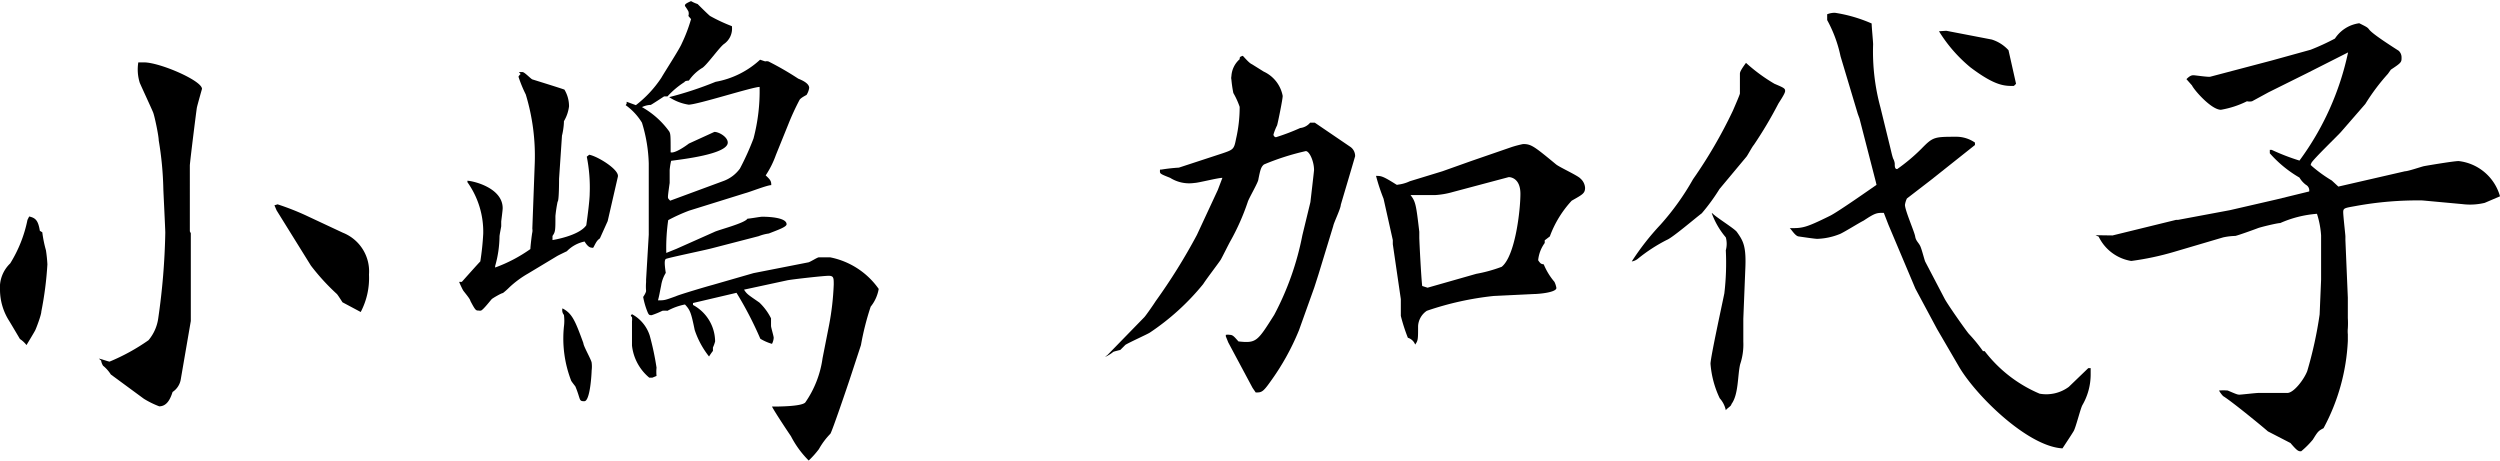
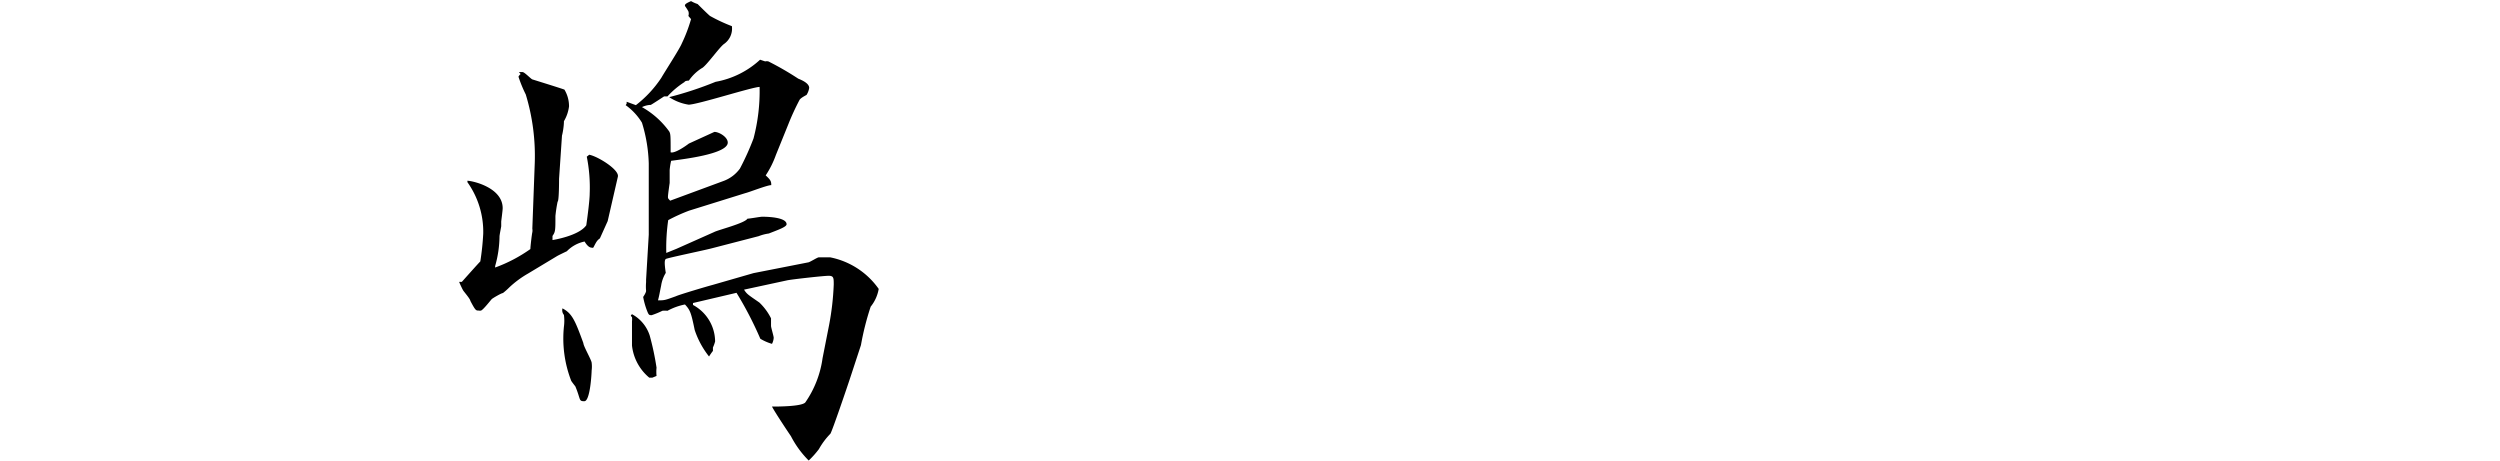
<svg xmlns="http://www.w3.org/2000/svg" viewBox="0 0 102.85 18.88" width="103px" height="19px">
  <g id="base2" data-name="base2">
    <g id="base">
-       <path d="M1.2,8.86c.27.06.37.17.44.59l.1.06a5,5,0,0,0,.15.74,5.7,5.7,0,0,1,.06.58,14.25,14.25,0,0,1-.25,1.94c0,.14-.21.69-.25.77s-.27.46-.36.61a1.13,1.13,0,0,0-.27-.25s-.36-.61-.44-.74A2.4,2.4,0,0,1,0,11.9a1.38,1.38,0,0,1,.42-1.11A5.42,5.42,0,0,0,1.13,9Zm6.65.69,0,2.69,0,.11v.81L7.43,15.6a.78.78,0,0,1-.33.48c-.09.28-.23.59-.55.59a3.68,3.68,0,0,1-.63-.31l-1.36-1A1.5,1.5,0,0,0,4.24,15a.56.56,0,0,1-.08-.21l-.09-.08c.07,0,.38.12.44.12a8.32,8.32,0,0,0,1.6-.88,1.78,1.78,0,0,0,.4-.9A27.72,27.72,0,0,0,6.8,9.53c0-.15-.08-1.74-.08-1.8a13.59,13.59,0,0,0-.19-2c0-.19-.17-1-.23-1.15s-.51-1.12-.55-1.22a1.83,1.83,0,0,1-.06-.84s.15,0,.23,0c.65,0,2.39.75,2.39,1.09,0,0-.19.67-.21.77s-.29,2.27-.29,2.38V8c0,.06,0,.33,0,.37s0,.28,0,.32,0,.63,0,.78Zm3.57-1.19a10.64,10.64,0,0,1,1.13.44l1.56.73a1.71,1.71,0,0,1,1.07,1.72,3,3,0,0,1-.34,1.54l-.75-.4s-.19-.3-.23-.34a8.92,8.92,0,0,1-1.07-1.17L11.38,8.61l-.09-.21Z" />
      <path d="M19,11.55s.73-.82.76-.84a11,11,0,0,0,.12-1.14,3.51,3.51,0,0,0-.65-2.12V7.39c.19,0,1.45.27,1.45,1.13,0,.09-.06.53-.06.55s0,.17,0,.19-.07.36-.07.42a4.6,4.6,0,0,1-.18,1.22l0,.06a6.12,6.12,0,0,0,1.45-.76c0-.1.06-.61.08-.69a.44.44,0,0,0,0-.15L22,6.66a8.7,8.7,0,0,0-.37-2.82,5.37,5.37,0,0,1-.3-.73A.33.33,0,0,1,21.42,3l-.07-.08.15,0c.08,0,.34.28.4.3s1.13.35,1.32.42a1.33,1.33,0,0,1,.19.69,1.58,1.58,0,0,1-.21.61c0,.23-.06.53-.08.59L23,7.31c0,.08,0,.92-.06.94a5.68,5.68,0,0,0-.09.59c0,.59,0,.65-.12.82l0,.17s1.09-.17,1.39-.61c.06-.42.14-1.05.14-1.3a6.42,6.42,0,0,0-.12-1.52l.1-.08c.34.06,1.24.61,1.18.9l-.42,1.83-.32.71c-.12.09-.14.13-.27.38a.1.1,0,0,1-.08,0c-.09,0-.19-.1-.28-.25a1.41,1.41,0,0,0-.73.4s-.36.17-.42.21l-1.18.71a4.05,4.05,0,0,0-.77.57,2.68,2.68,0,0,1-.26.23c-.06,0-.42.21-.46.25s-.35.44-.44.47a.22.22,0,0,1-.1,0c-.11,0-.13,0-.34-.4,0-.07-.25-.36-.29-.42s-.15-.3-.17-.36ZM24,14.07c0,.12.32.67.34.8a1.26,1.26,0,0,1,0,.33c0,.11-.06,1.26-.3,1.26s-.14-.06-.37-.61c0,0-.15-.19-.17-.23a4.81,4.81,0,0,1-.3-2.23,1.81,1.81,0,0,0,0-.48.3.3,0,0,1-.06-.27C23.54,12.85,23.66,13.14,24,14.07Zm1.78-9.85,0-.08.38.14a4.69,4.69,0,0,0,1.05-1.13c.13-.23.76-1.2.84-1.41a6.31,6.31,0,0,0,.38-1L28.32.61a.31.31,0,0,0,0-.19S28.26.31,28.2.23s0-.13.23-.23a1.42,1.42,0,0,0,.27.12s.42.42.51.49a6.73,6.73,0,0,0,.9.42.77.77,0,0,1-.32.73c-.19.13-.75.93-.92,1a1.82,1.82,0,0,0-.53.51s-.16,0-.18.06a3.43,3.43,0,0,0-.7.59l-.14,0s-.53.35-.55.35-.17,0-.36.09a3.49,3.49,0,0,1,1.12,1c.06.1.06.19.06.86.17.06.65-.28.75-.36l1.05-.48c.19,0,.55.21.55.44,0,.48-1.91.69-2.33.75a2.71,2.71,0,0,0-.06.38s0,.07,0,.53c0,0-.07.48-.07.56s0,.07.09.17l2.22-.82a1.45,1.45,0,0,0,.65-.5A10.87,10.87,0,0,0,31,5.65a7.67,7.67,0,0,0,.25-2.12c-.29,0-2.56.73-2.92.73a2,2,0,0,1-.8-.31,14.73,14.73,0,0,0,1.91-.63,3.64,3.64,0,0,0,1.83-.91l.21.07a.28.28,0,0,1,.13,0,12.12,12.12,0,0,1,1.23.71c.15.06.45.19.45.38a.73.73,0,0,1-.11.29c-.21.11-.27.17-.29.21a10.29,10.29,0,0,0-.46,1l-.51,1.26a3.82,3.82,0,0,1-.42.84c.21.19.23.25.23.4-.17,0-.9.29-1.07.33l-2.31.72a7.17,7.17,0,0,0-.86.39,8,8,0,0,0-.08,1.29l0,.06.42-.17,1.55-.69c.17-.09,1.26-.36,1.37-.55.1,0,.52-.08.61-.08s1,0,1,.31c0,.11-.35.23-.73.38a1.85,1.85,0,0,0-.42.11l-1.93.5c-.3.08-1.85.4-1.89.44s-.07.11,0,.57a1.39,1.39,0,0,0-.19.52c-.07.34-.07.38-.13.61.27,0,.27,0,.74-.17.12-.06,1.26-.4,1.49-.46L31,11.19l2.24-.44c.07,0,.38-.21.45-.21s.39,0,.46,0a3.2,3.2,0,0,1,2,1.3,1.59,1.59,0,0,1-.33.73,11.09,11.09,0,0,0-.4,1.58l-.42,1.28c-.13.4-.78,2.31-.84,2.37a3,3,0,0,0-.47.63,3.72,3.72,0,0,1-.42.47,4,4,0,0,1-.73-1c-.13-.19-.67-1-.78-1.22.23,0,1.22,0,1.37-.17a4.19,4.19,0,0,0,.71-1.82l.27-1.37a11.08,11.08,0,0,0,.19-1.66c0-.27,0-.36-.21-.36s-1.55.15-1.72.19l-1.76.38c.12.19.17.21.63.53a2.33,2.33,0,0,1,.48.65v.31c0,.07.11.42.11.49a.63.63,0,0,1-.07.25,2,2,0,0,1-.48-.21A14.81,14.81,0,0,0,30.3,12l-1.79.42v.08A1.72,1.72,0,0,1,29.42,14a1.52,1.52,0,0,1-.09.25l0,.14a2.65,2.65,0,0,0-.16.23,3.57,3.57,0,0,1-.59-1.09c-.15-.73-.19-.82-.4-1.05a2.51,2.51,0,0,0-.72.26.86.86,0,0,0-.21,0,3.38,3.38,0,0,1-.44.18c-.1,0-.12,0-.19-.18a3.09,3.09,0,0,1-.16-.57s.12-.17.12-.25a2.11,2.11,0,0,1,0-.36v-.1l.11-1.85s0-.28,0-.32l0-2.6A6.23,6.23,0,0,0,26.41,5a2.46,2.46,0,0,0-.67-.72Zm1.06,11.27h-.13A2,2,0,0,1,26,14.17c0-.33,0-.8,0-1A.6.6,0,0,0,26,13c-.06-.06-.06-.06,0-.12a1.53,1.53,0,0,1,.73.88,11.39,11.39,0,0,1,.28,1.32,1.67,1.67,0,0,0,0,.34Z" />
-       <path d="M45.57,14.55,47.08,13c.08-.09.4-.55.46-.65a24,24,0,0,0,1.7-2.73l.86-1.85.19-.5c-.19,0-1,.21-1.15.21a1.47,1.47,0,0,1-1-.21c-.38-.15-.42-.17-.42-.26s0-.08.06-.08a7.19,7.19,0,0,1,.72-.08l1.8-.59c.44-.15.47-.17.55-.59a5.81,5.81,0,0,0,.15-1.32,3.3,3.3,0,0,0-.26-.57,4.85,4.85,0,0,1-.08-.55.3.3,0,0,1,0-.14A1,1,0,0,1,51,2.39c0-.08,0-.1.13-.14.21.23.29.31.38.35l.48.3a1.38,1.38,0,0,1,.78,1c0,.14-.19,1.07-.23,1.21a2.3,2.3,0,0,0-.15.38.12.12,0,0,0,.1.11,8.73,8.73,0,0,0,1-.38A.61.61,0,0,0,53.9,5l.19,0,1.47,1a.46.46,0,0,1,.19.38c-.17.59-.44,1.49-.59,2,0,.15-.29.74-.31.87l-.61,2-.17.53-.63,1.76a10.06,10.06,0,0,1-1.18,2.12c-.31.44-.37.44-.6.44l-.13-.19-1-1.87-.1-.25,0-.06a.47.47,0,0,1,.17,0c.12,0,.18.08.35.27.74.08.78,0,1.47-1.09a11.77,11.77,0,0,0,1.16-3.28l.33-1.36s.15-1.28.15-1.32c0-.36-.19-.78-.34-.78A10.2,10.2,0,0,0,52,6.72c-.12.1-.15.21-.23.61,0,.12-.4.79-.44.94a9.44,9.44,0,0,1-.71,1.6c-.07.12-.34.67-.4.77s-.61.82-.72,1a9.92,9.92,0,0,1-2.2,2c-.09.06-.84.4-1,.5l-.21.21s-.25.06-.29.08a1.48,1.48,0,0,1-.34.21ZM59.34,7l1.18-.42L62.2,6a4.48,4.48,0,0,1,.46-.12c.33,0,.44.08,1.36.84.15.12.9.46,1,.58a.55.55,0,0,1,.19.38c0,.23-.11.28-.55.53a4.38,4.38,0,0,0-.9,1.47l-.21.16v.11a1.44,1.44,0,0,0-.27.71c.1.15.12.15.23.17a2.68,2.68,0,0,0,.44.72.92.92,0,0,1,.08.25c0,.19-.75.25-.92.25l-1.66.08a12.53,12.53,0,0,0-2.75.61.81.81,0,0,0-.36.63c0,.55,0,.59-.12.76h0a.46.46,0,0,0-.3-.28,7.25,7.25,0,0,1-.29-.9v-.69L57.3,10l0-.17-.38-1.7a8,8,0,0,1-.31-.94c.21,0,.27,0,.84.36a.07.07,0,0,0,.06,0A1.55,1.55,0,0,0,58,7.41Zm-.61,4.79,2-.57a6,6,0,0,0,1.05-.29c.56-.45.77-2.34.77-3s-.42-.69-.48-.69l-2.29.61a3.35,3.35,0,0,1-.75.13h-1l0,0c.21.27.23.4.36,1.51,0,0,0,.08,0,.23s.08,1.7.12,2Z" />
-       <path d="M70.74,7.73a8.06,8.06,0,0,1-.73,1c-.23.17-1.2,1-1.43,1.09a6.71,6.71,0,0,0-1.2.78.53.53,0,0,1-.25.11A10.57,10.57,0,0,1,68.31,9.2a10.54,10.54,0,0,0,1.34-1.87,19.51,19.51,0,0,0,1.64-2.82c.1-.23.29-.67.29-.71s0-.36,0-.4,0-.34,0-.4,0-.12.25-.46A7,7,0,0,0,73,3.4c.4.17.44.19.44.3s-.25.46-.29.54a17.09,17.09,0,0,1-1,1.68c-.06.06-.25.42-.3.48Zm-.29,1c.13.15.88.61,1,.76.27.38.4.59.35,1.58l-.08,2,0,.38c0,.08,0,.48,0,.56a2.56,2.56,0,0,1-.13.93c-.11.46-.06,1.24-.36,1.64,0,.08-.17.16-.23.25a1.06,1.06,0,0,0-.25-.49,4,4,0,0,1-.38-1.42c0-.26.49-2.5.57-2.9A10.64,10.64,0,0,0,71,10.25,1,1,0,0,0,71,9.72a3.22,3.22,0,0,1-.58-1Zm6.72-1.3L76.5,4.83l-.07-.19-.71-2.37A5.37,5.37,0,0,0,75.17.78c0-.07,0-.11,0-.24a.85.85,0,0,1,.32-.06A6,6,0,0,1,77,.92c0,.15.06.74.06.86a8.77,8.77,0,0,0,.3,2.59l.36,1.47c.1.4.1.44.16.63a.58.58,0,0,1,.07.21c0,.12,0,.23.1.23a7.5,7.5,0,0,0,1-.84c.48-.49.52-.49,1.47-.49a1.35,1.35,0,0,1,.73.24v.1l-1.8,1.43-1,.77a.92.92,0,0,0-.08.26c0,.23.39,1.11.42,1.3s.14.25.21.4.18.61.21.65L80,12.24c.13.25.9,1.34,1,1.45a6.43,6.43,0,0,1,.58.71h.07a5.59,5.59,0,0,0,2.26,1.75,1.56,1.56,0,0,0,1.2-.28l.8-.77.1,0c0,.07,0,.19,0,.26a2.52,2.52,0,0,1-.34,1.26c-.08.14-.27.92-.36,1.07s-.21.33-.46.71c-1.45-.08-3.61-2.22-4.28-3.4l-.88-1.51-.89-1.66L77.69,9.2l-.19-.49c-.29,0-.35,0-.83.32-.17.08-.87.52-1,.56a2.69,2.69,0,0,1-.91.19c-.1,0-.63-.08-.77-.1s-.3-.3-.36-.34c.52,0,.63,0,1.64-.5.29-.13,1.78-1.18,1.93-1.28Zm2.9-6.21,1.87.36a1.56,1.56,0,0,1,.69.44l.31,1.38s-.08.09-.1.09c-.38,0-.76,0-1.77-.76a6,6,0,0,1-1.3-1.49Z" />
-       <path d="M86.91,9.64,89.52,9l.08,0,2.14-.4,1.91-.44L95,7.83a.26.26,0,0,0-.13-.27,1,1,0,0,1-.27-.3,4.9,4.9,0,0,1-1.22-1l0-.14.08,0a8.9,8.9,0,0,0,1.14.44,11.52,11.52,0,0,0,2-4.45l-1.7.86-1.57.78-.68.37a.5.5,0,0,1-.21,0,3.86,3.86,0,0,1-1.07.35c-.4,0-1.11-.82-1.19-1l-.23-.26c.14-.14.21-.16.29-.16s.59.08.69.06l2.54-.67L95.06,2a9.51,9.51,0,0,0,1-.46,1.42,1.42,0,0,1,1-.63c.3.15.34.17.4.25s.23.25,1.22.88a.37.37,0,0,1,.12.28c0,.19,0,.21-.44.5l-.12.17a8.57,8.57,0,0,0-.93,1.24l-1,1.15c-.11.13-1.16,1.14-1.22,1.28s0,.07,0,.11a5.7,5.7,0,0,0,.84.61l.27.25L98.94,7c.13,0,.68-.19.78-.21s1.22-.21,1.43-.21a2,2,0,0,1,1.7,1.45l-.63.27a2.59,2.59,0,0,1-.93.05l-1.63-.15a14.14,14.14,0,0,0-2.75.23c-.44.08-.51.08-.51.25s.09.93.09,1,0,.12,0,.15l.1,2.37c0,.12,0,.71,0,.84a3.49,3.49,0,0,1,0,.42,1.29,1.29,0,0,0,0,.25s0,.19,0,.27a8.39,8.39,0,0,1-1,3.59c-.21.11-.23.13-.44.47a3.63,3.63,0,0,1-.48.48c-.11,0-.15,0-.44-.34l-.93-.48c-.14-.13-1.49-1.24-1.84-1.45a1.14,1.14,0,0,1-.17-.23,2.16,2.16,0,0,1,.36,0c.35.15.4.17.48.17s.67-.07.78-.07h1.19c.26,0,.68-.54.82-.9a16.53,16.53,0,0,0,.51-2.33l.06-1.43,0-1.82a3.68,3.68,0,0,0-.17-.89,4.56,4.56,0,0,0-1.51.38c-.13,0-.82.17-.92.21s-.82.3-.93.32a2.67,2.67,0,0,0-.5.06l-2,.59a11.55,11.55,0,0,1-1.78.38,1.81,1.81,0,0,1-1.34-1l-.13-.06Z" />
    </g>
  </g>
</svg>